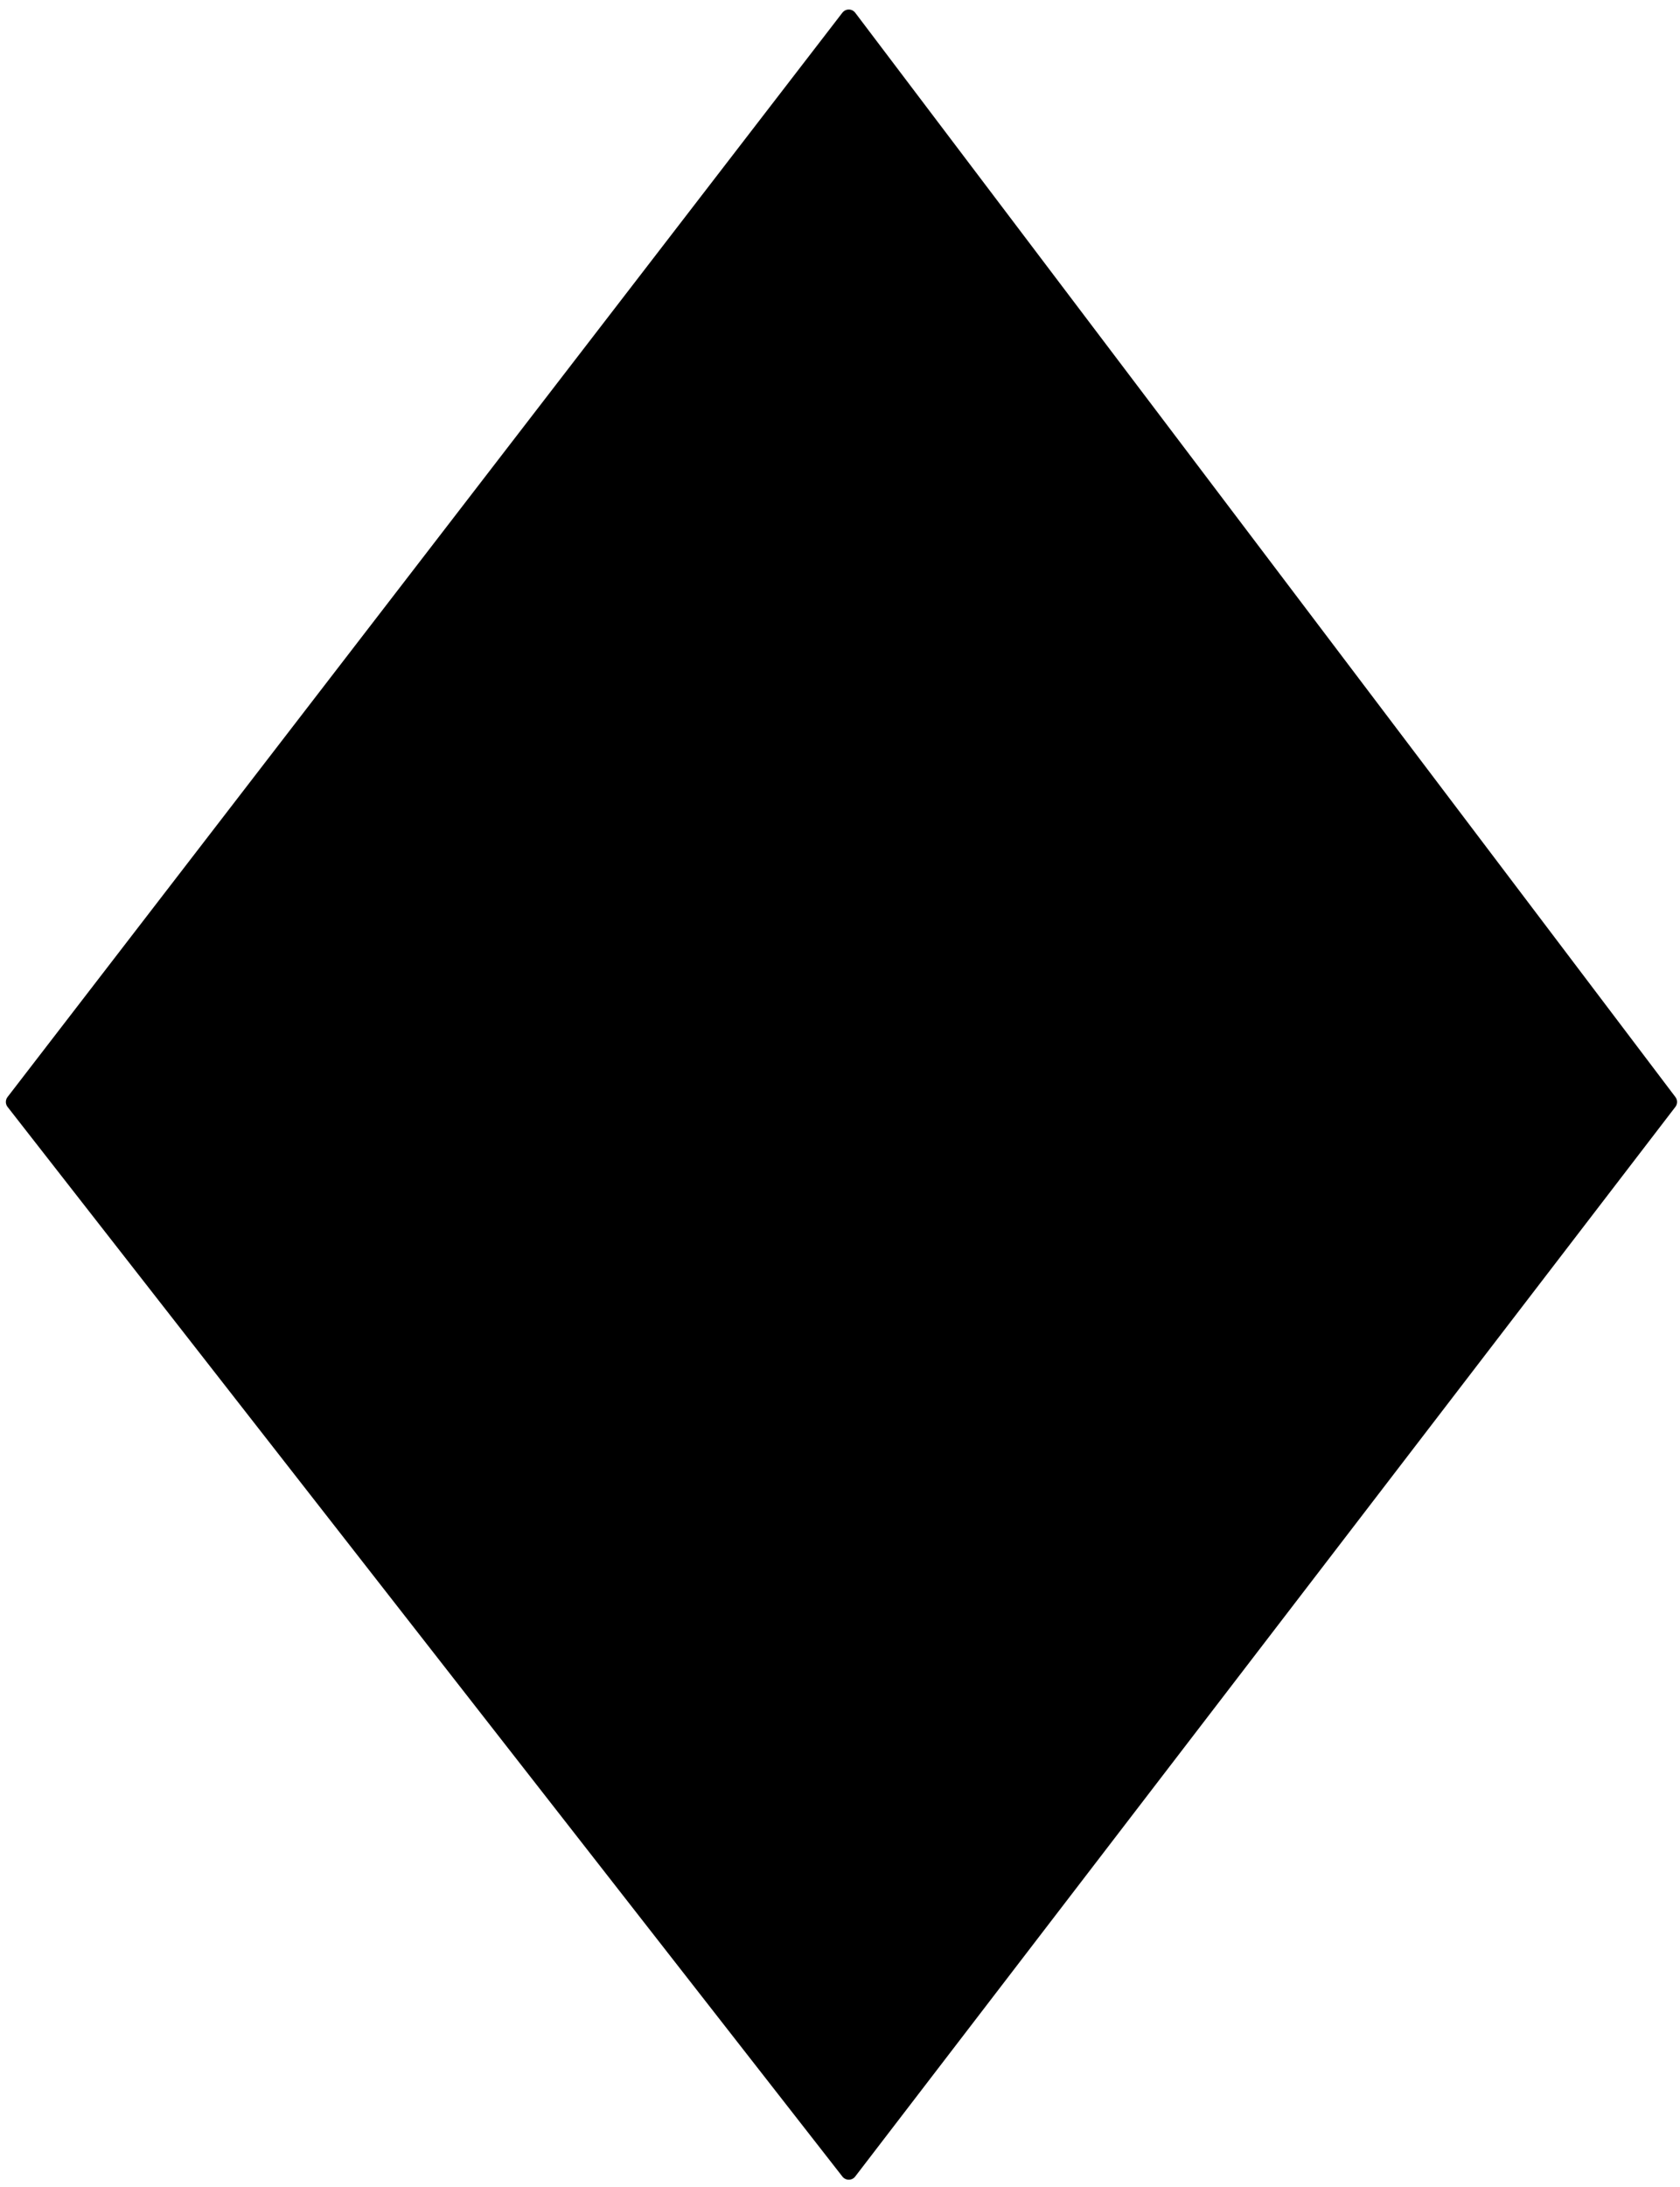
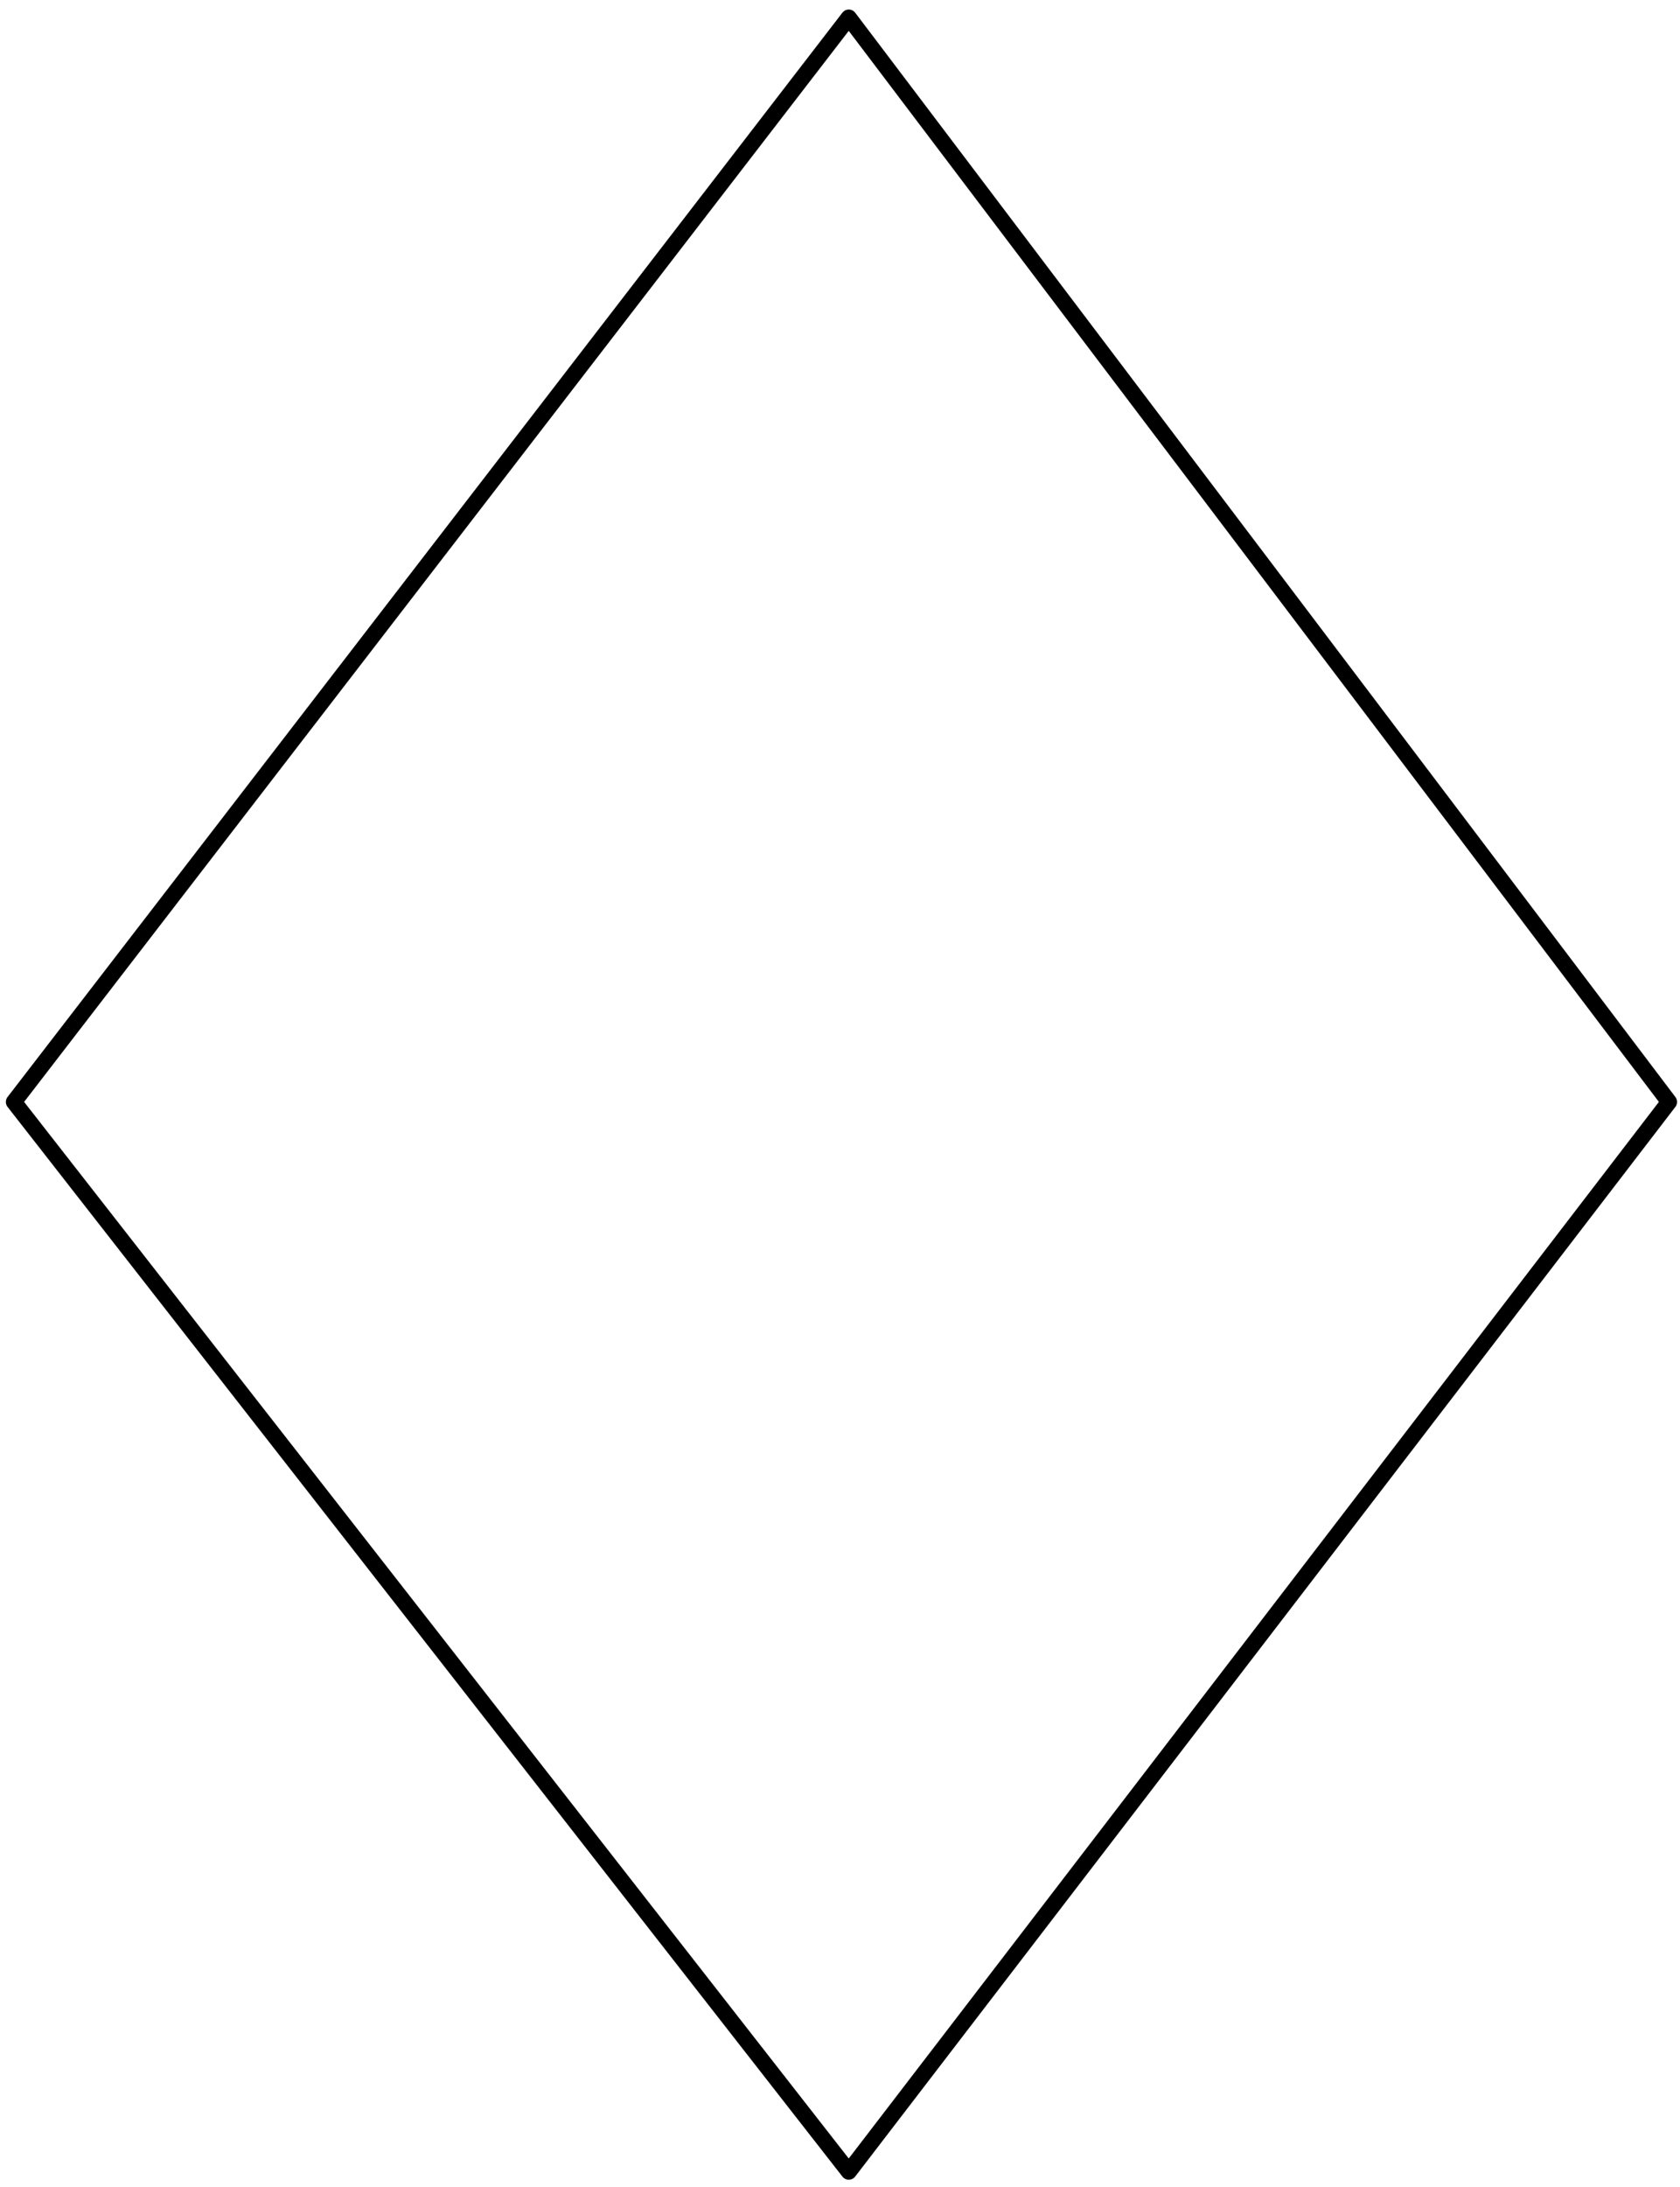
<svg xmlns="http://www.w3.org/2000/svg" width="152.933" height="199" fill-rule="evenodd" stroke-linecap="round" preserveAspectRatio="none" viewBox="0 0 2294 2985">
  <style>.brush0{fill:#fff}.pen0{stroke:#000;stroke-width:1;stroke-linejoin:round}</style>
-   <path d="m1159 24 1120 1480-1120 1460L19 1504 1159 24z" style="stroke:none;fill:#000" />
  <path fill="none" d="m1159 24 1120 1480-1120 1460L19 1504 1159 24" style="stroke:#000;stroke-width:22;stroke-linejoin:round" />
</svg>